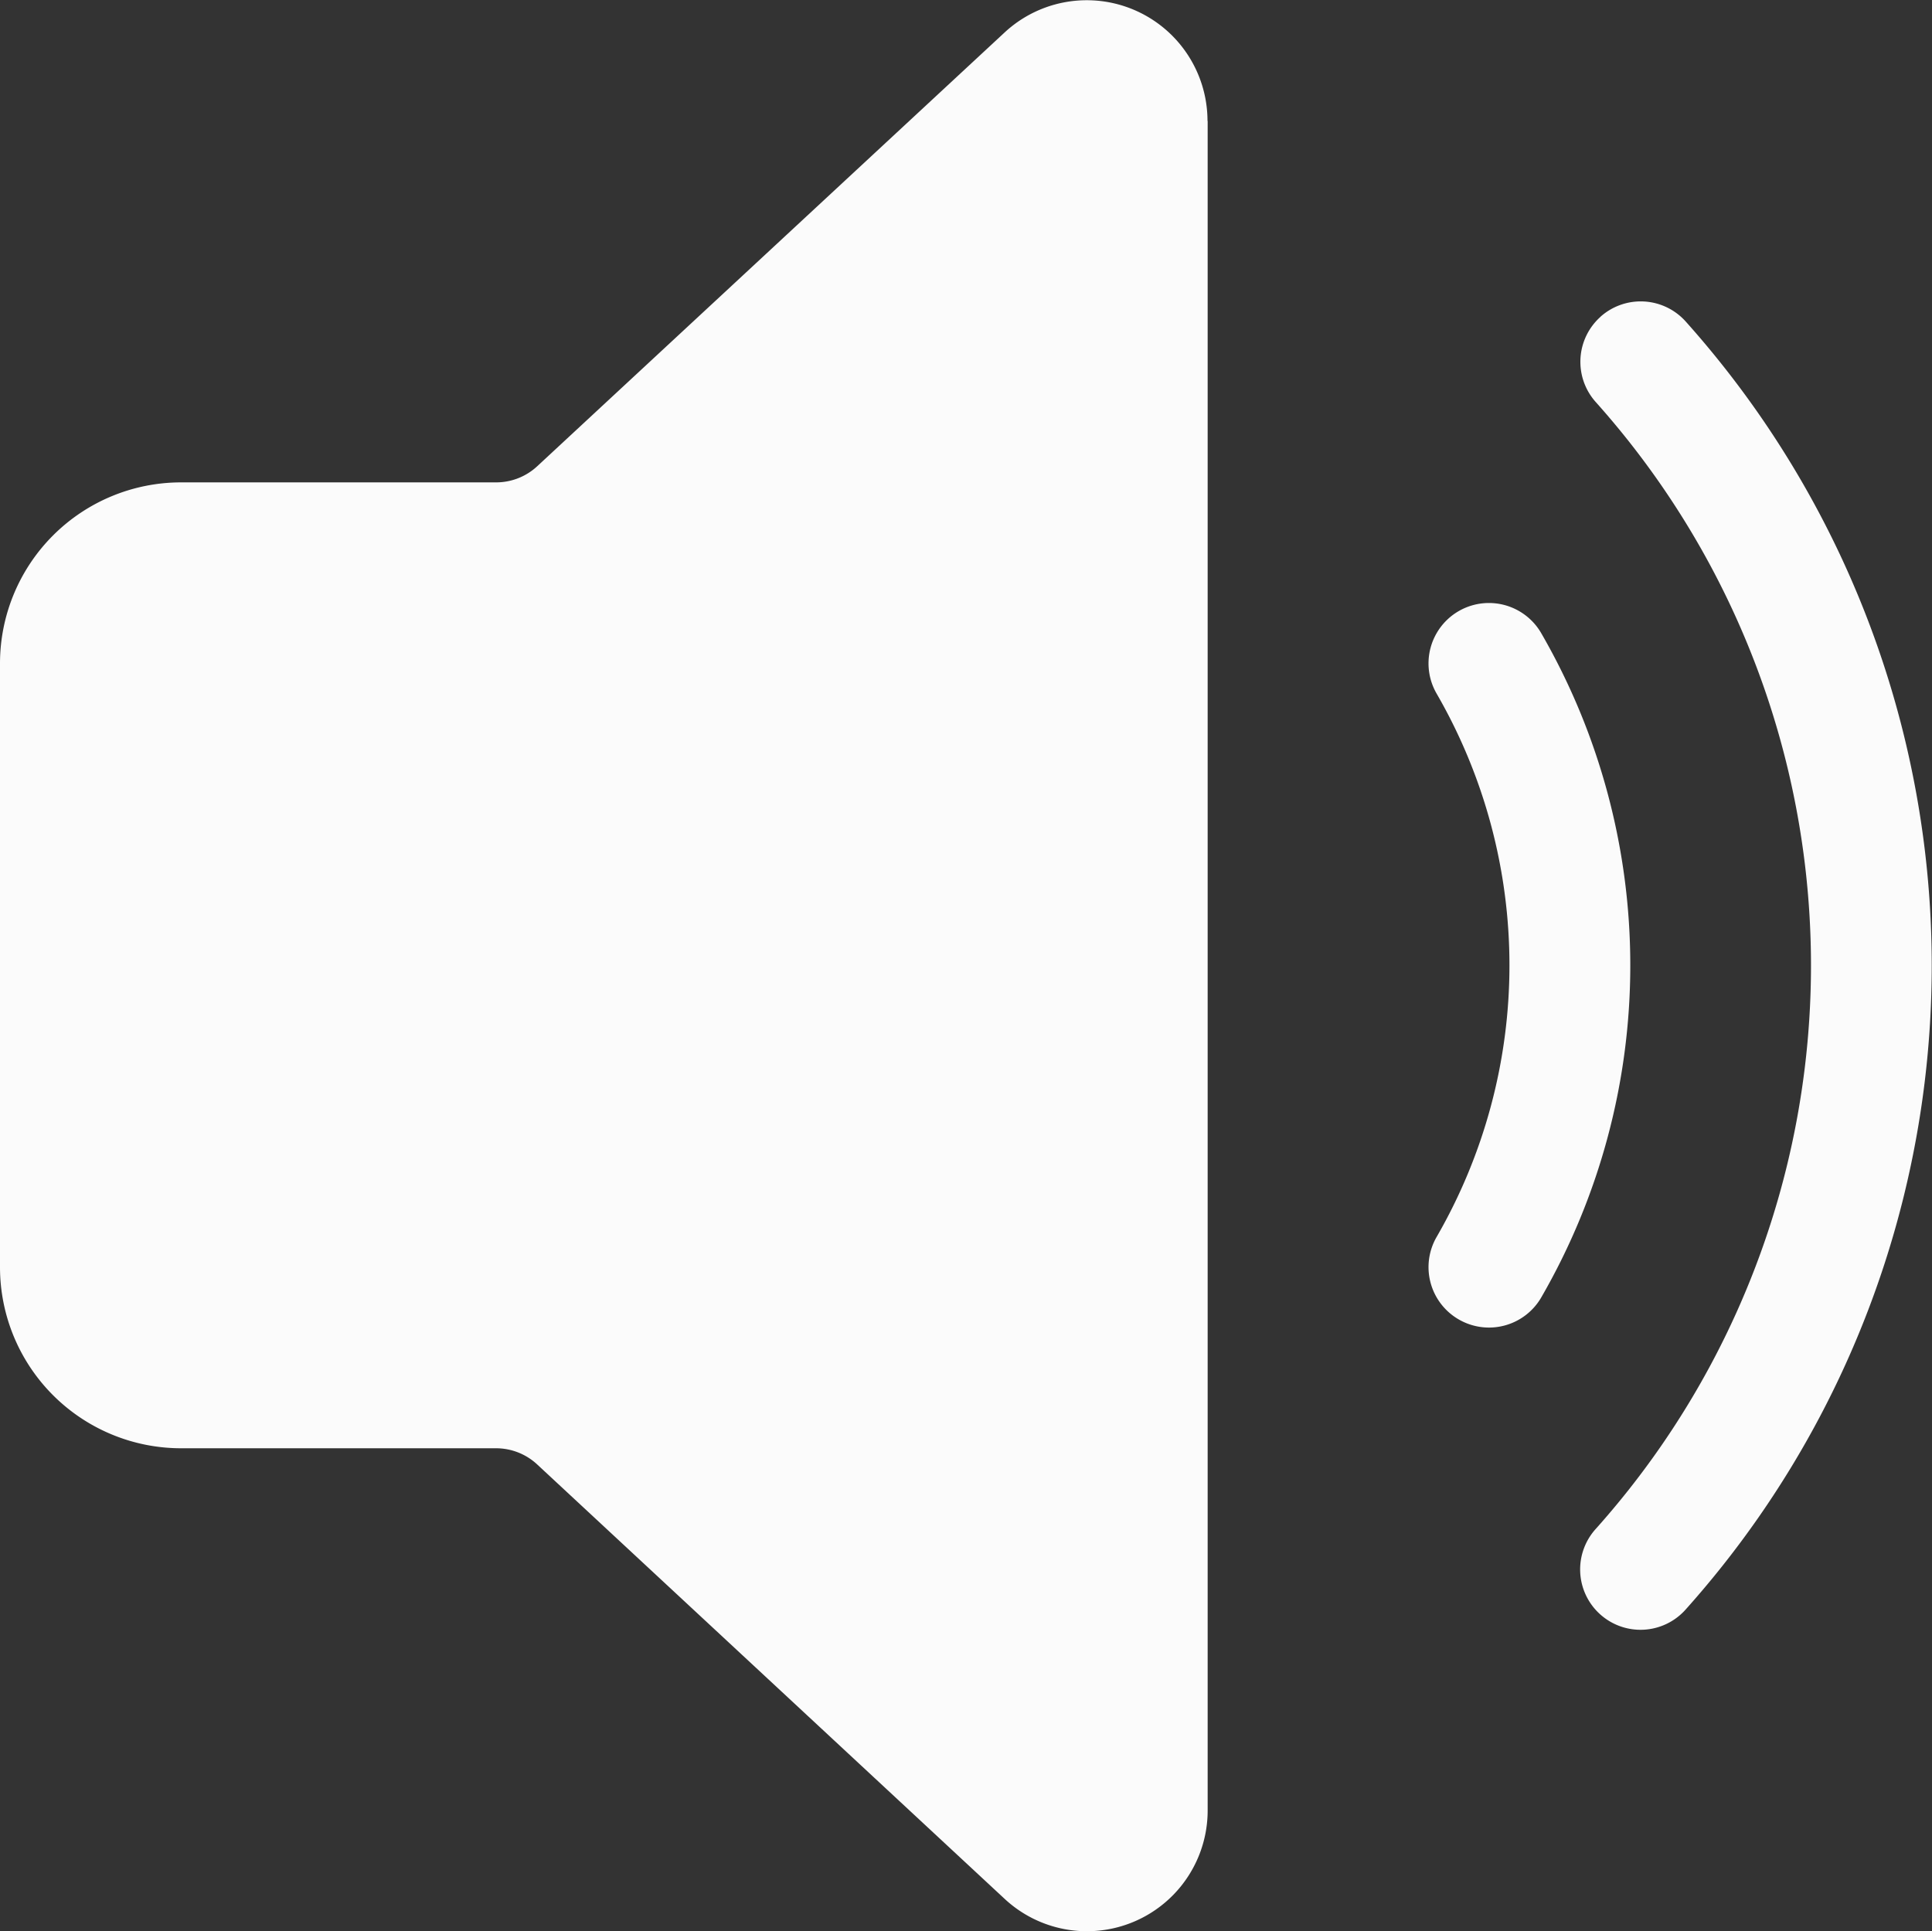
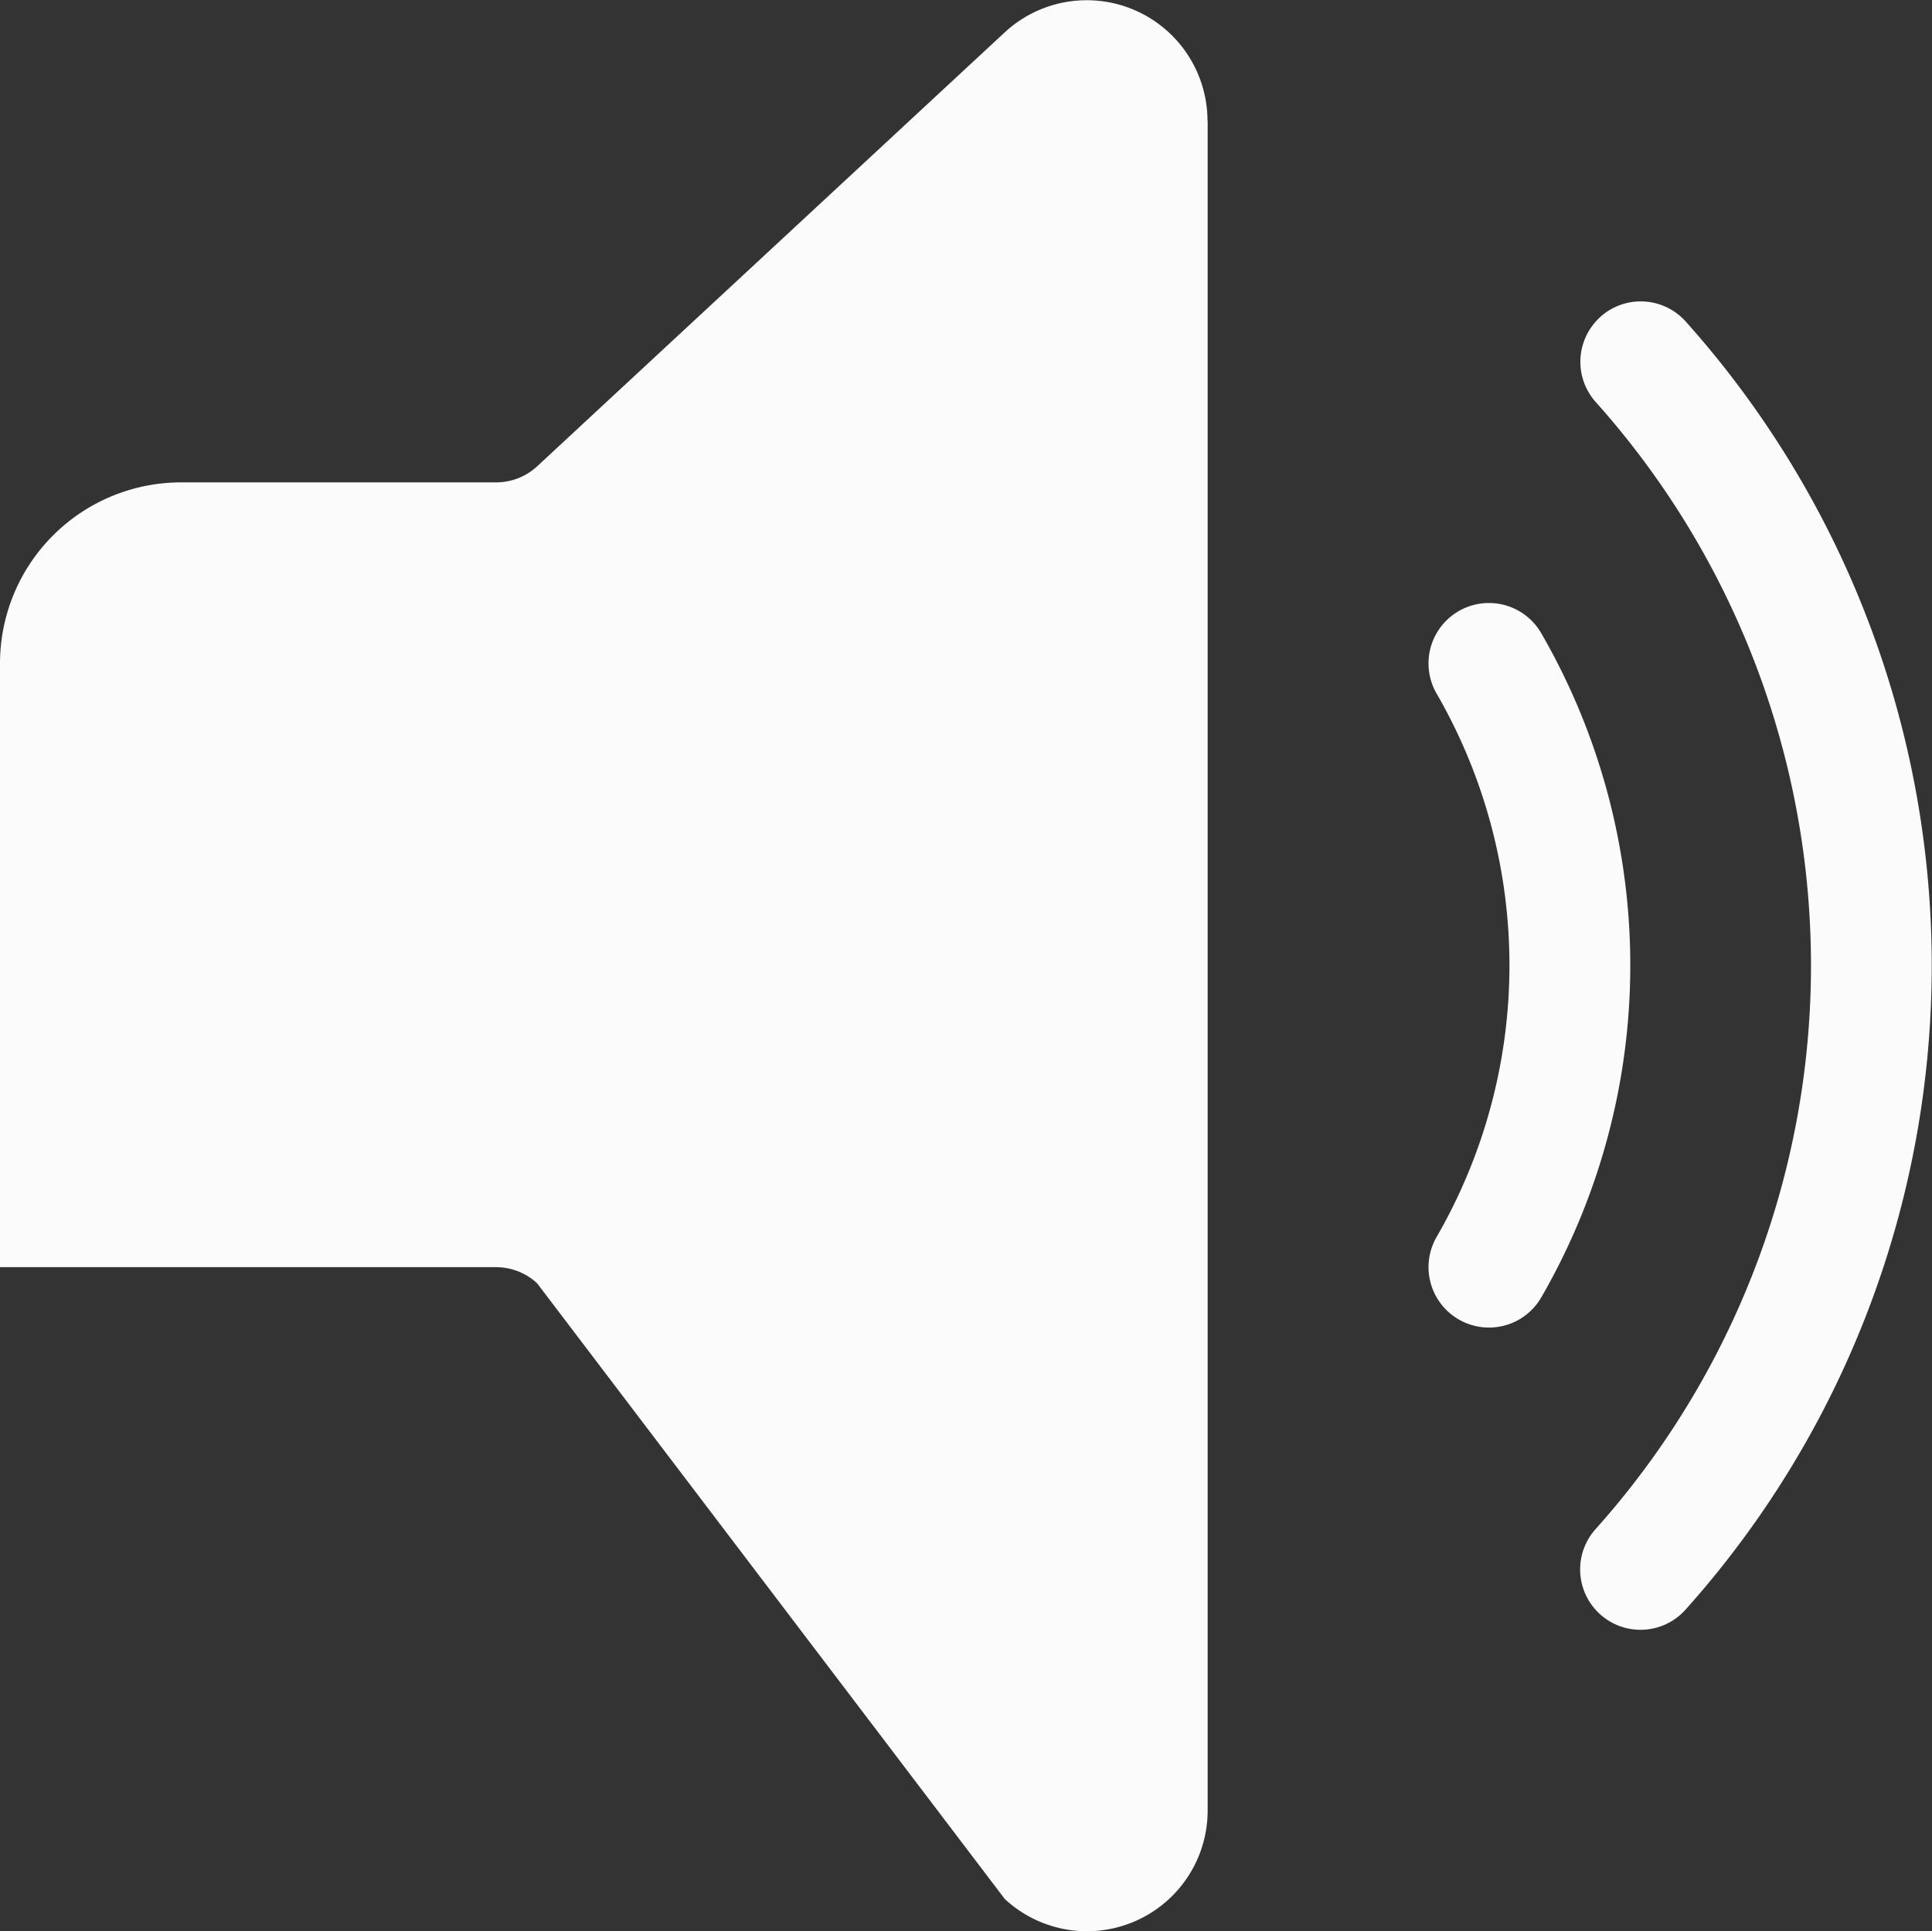
<svg xmlns="http://www.w3.org/2000/svg" width="24" height="23.992" viewBox="0 0 24 23.992">
  <rect x="0" y="0" width="24" height="23.992" fill="#333333" stroke="none" />
-   <path id="Icon_fluent-speaker-2-filled" data-name="Icon fluent-speaker-2-filled" d="M18.6,5.11a1.5,1.5,0,0,0-2.52-1.1L10.273,9.4a.75.75,0,0,1-.51.2H5.85a2.25,2.25,0,0,0-2.25,2.25v7.5A2.25,2.25,0,0,0,5.85,21.6H9.762a.75.75,0,0,1,.51.2L16.082,27.2a1.5,1.5,0,0,0,2.52-1.1V5.11Zm4.882,2.432a.75.75,0,0,1,1.059.06,12,12,0,0,1,0,16,.75.75,0,1,1-1.118-1,10.5,10.5,0,0,0,0-14,.75.75,0,0,1,.059-1.059ZM21.722,20a.75.75,0,0,1-.276-1.025,6.748,6.748,0,0,0,0-6.751.75.75,0,1,1,1.3-.75,8.249,8.249,0,0,1,0,8.252A.75.75,0,0,1,21.722,20Z" transform="translate(-3.6 -3.607)" fill="#fbfbfb" />
+   <path id="Icon_fluent-speaker-2-filled" data-name="Icon fluent-speaker-2-filled" d="M18.6,5.11a1.5,1.5,0,0,0-2.52-1.1L10.273,9.4a.75.75,0,0,1-.51.2H5.85a2.25,2.25,0,0,0-2.25,2.25v7.5H9.762a.75.75,0,0,1,.51.2L16.082,27.2a1.5,1.5,0,0,0,2.52-1.1V5.11Zm4.882,2.432a.75.75,0,0,1,1.059.06,12,12,0,0,1,0,16,.75.75,0,1,1-1.118-1,10.5,10.5,0,0,0,0-14,.75.75,0,0,1,.059-1.059ZM21.722,20a.75.75,0,0,1-.276-1.025,6.748,6.748,0,0,0,0-6.751.75.75,0,1,1,1.3-.75,8.249,8.249,0,0,1,0,8.252A.75.75,0,0,1,21.722,20Z" transform="translate(-3.6 -3.607)" fill="#fbfbfb" />
</svg>